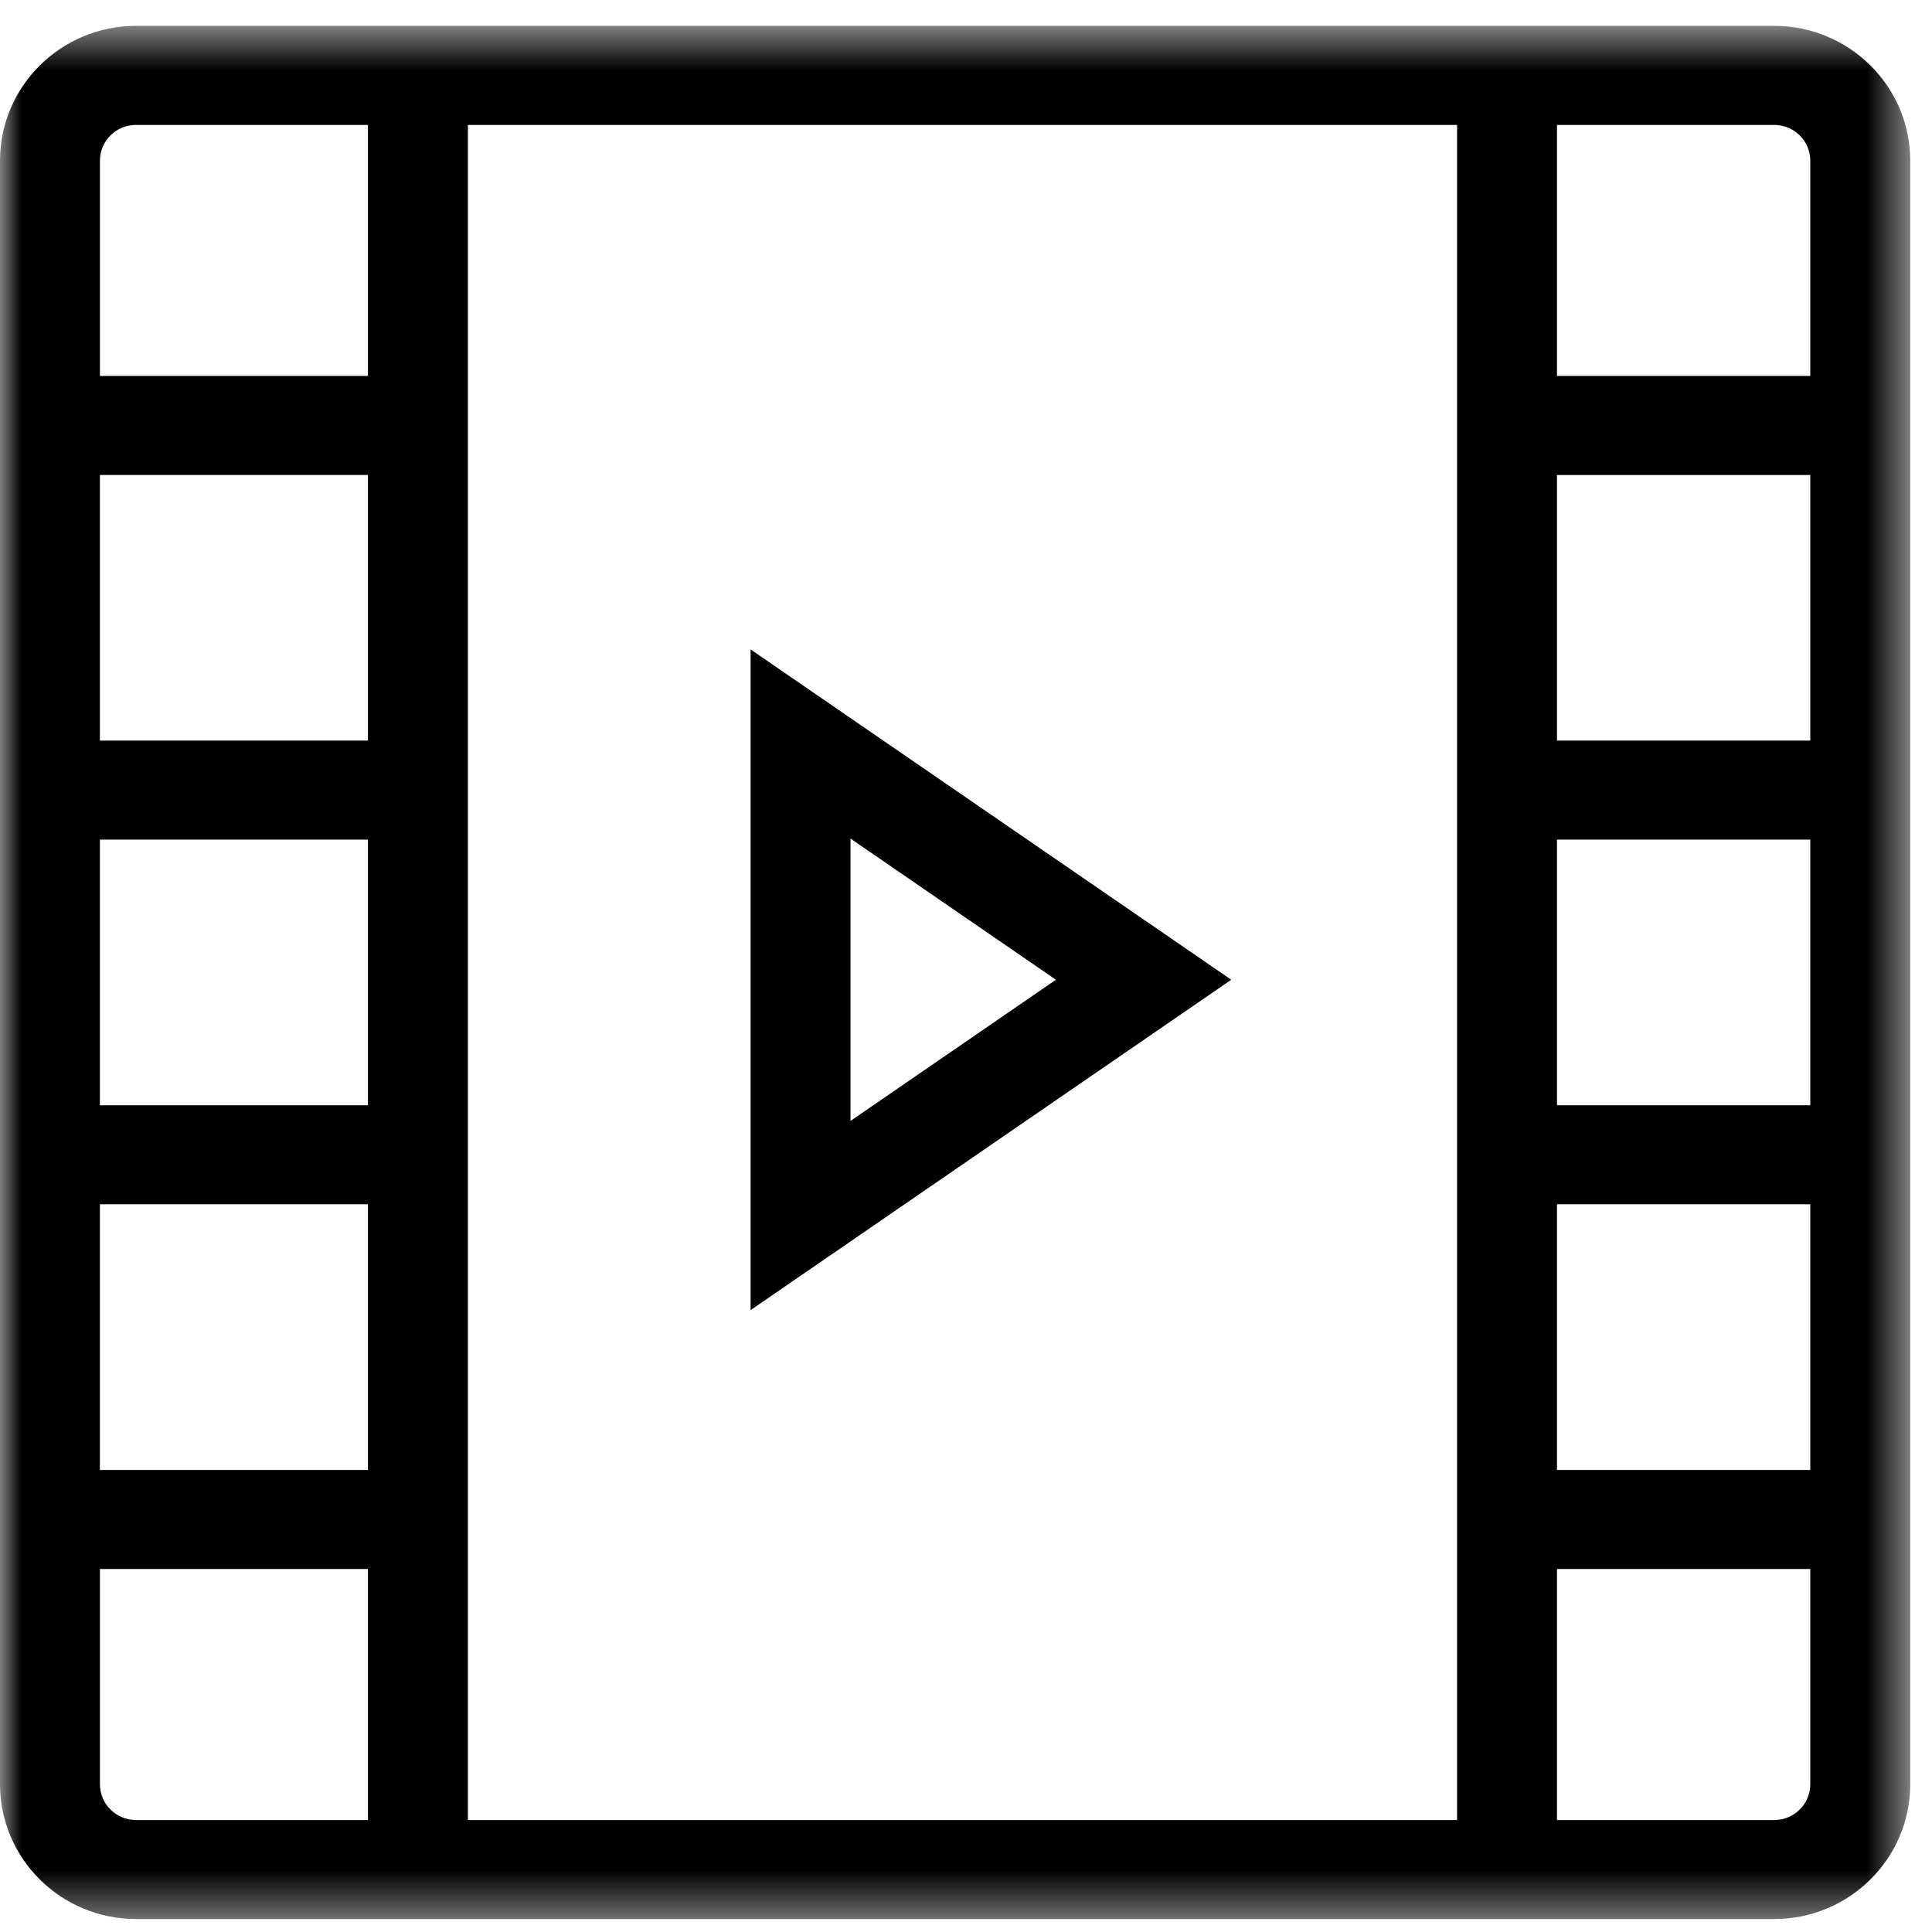
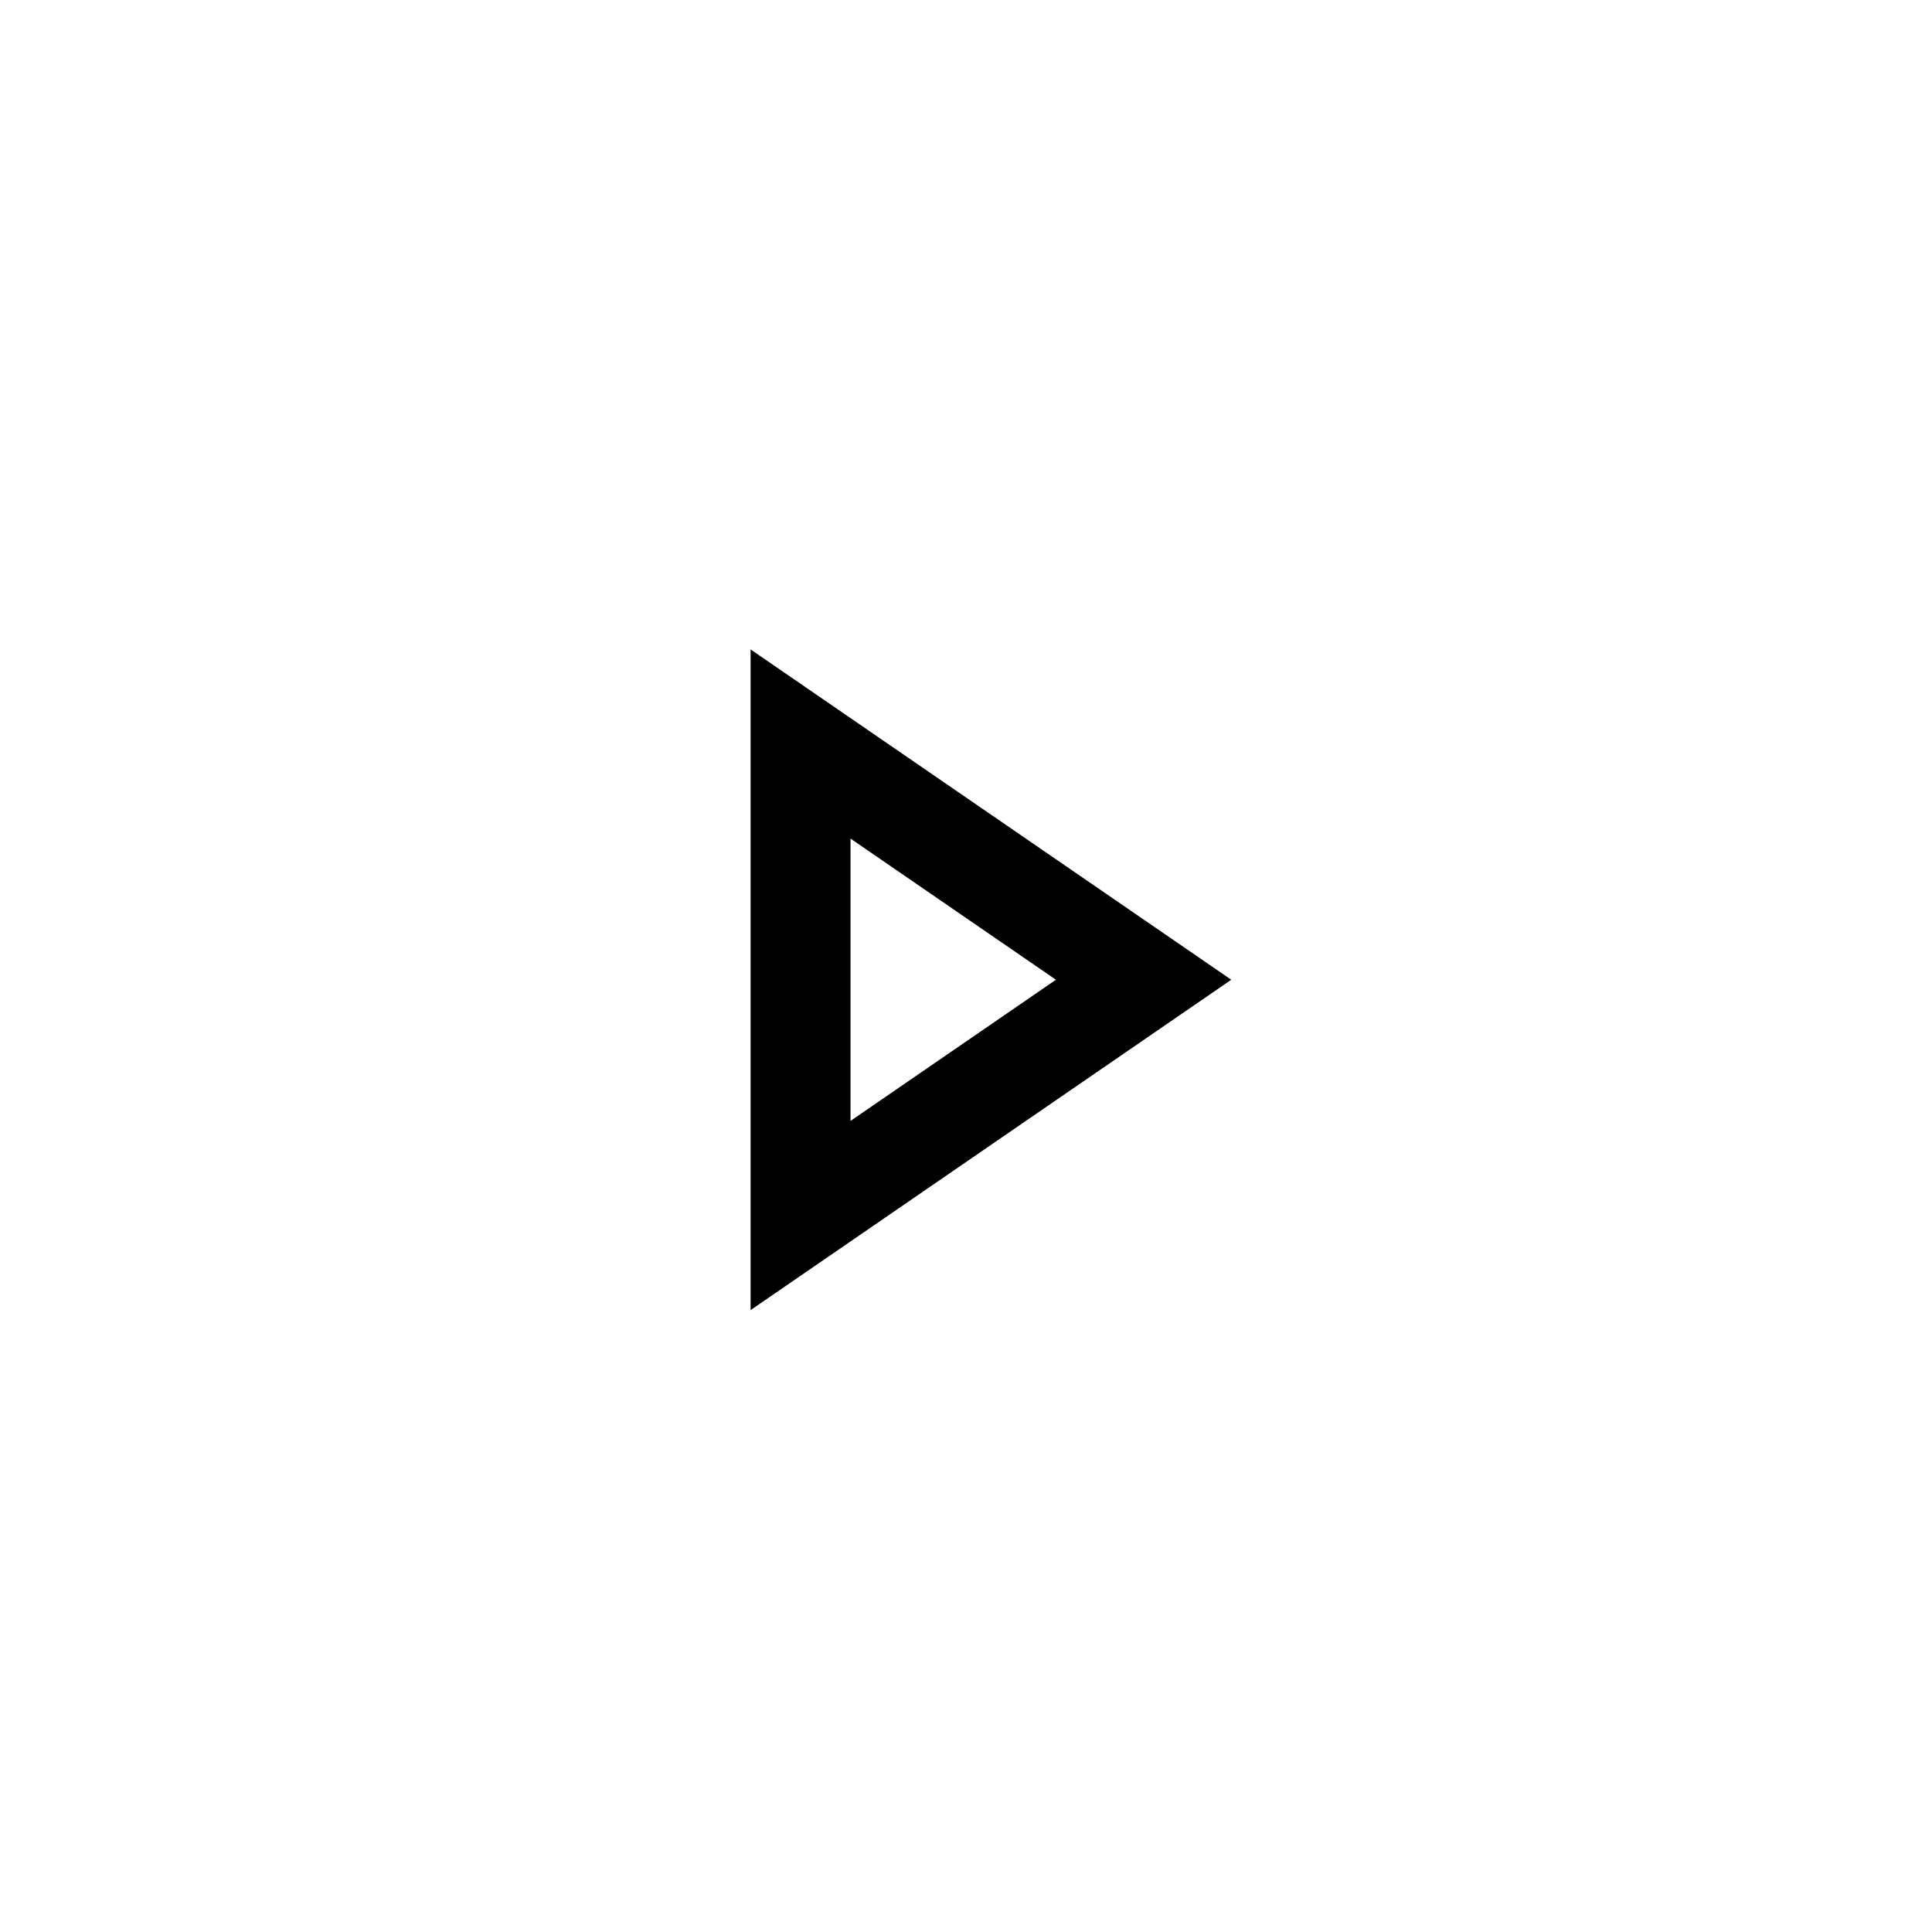
<svg xmlns="http://www.w3.org/2000/svg" xmlns:xlink="http://www.w3.org/1999/xlink" width="44px" height="44px" viewBox="0 0 44 44" version="1.1">
  <title>Group 6</title>
  <desc>Created with Sketch.</desc>
  <defs>
-     <polygon id="path-1" points="0 0.491 43.504 0.491 43.504 43.607 0 43.607" />
-   </defs>
+     </defs>
  <g id="Page-1" stroke="none" stroke-width="1" fill="none" fill-rule="evenodd">
    <g id="2.-Website-de-Stadspoort" transform="translate(-474, -5133)">
      <g id="Group-6" transform="translate(474, 5133)">
        <g id="Group-3" transform="translate(0, 0.098)">
          <mask id="mask-2" fill="white">
            <use xlink:href="#path-1" />
          </mask>
          <g id="Clip-2" />
          <path d="M40.407,41.352 L35.459,41.352 L35.459,35.635 L41.228,35.635 L41.228,40.538 C41.228,40.987 40.86,41.352 40.407,41.352 L40.407,41.352 Z M2.276,40.538 L2.276,35.635 L8.38,35.635 L8.38,41.352 L3.097,41.352 C2.644,41.352 2.276,40.987 2.276,40.538 L2.276,40.538 Z M3.097,2.747 L8.38,2.747 L8.38,8.464 L2.276,8.464 L2.276,3.56 C2.276,3.111 2.644,2.747 3.097,2.747 L3.097,2.747 Z M35.459,16.769 L41.228,16.769 L41.228,10.72 L35.459,10.72 L35.459,16.769 Z M35.459,25.074 L41.228,25.074 L41.228,19.024 L35.459,19.024 L35.459,25.074 Z M35.459,33.379 L41.228,33.379 L41.228,27.329 L35.459,27.329 L35.459,33.379 Z M10.656,41.352 L33.184,41.352 L33.184,2.747 L10.656,2.747 L10.656,41.352 Z M2.275,33.379 L8.38,33.379 L8.38,27.329 L2.275,27.329 L2.275,33.379 Z M2.275,25.074 L8.38,25.074 L8.38,19.024 L2.275,19.024 L2.275,25.074 Z M2.275,16.769 L8.38,16.769 L8.38,10.719 L2.275,10.719 L2.275,16.769 Z M41.228,3.56 L41.228,8.464 L35.459,8.464 L35.459,2.747 L40.407,2.747 C40.86,2.747 41.228,3.111 41.228,3.56 L41.228,3.56 Z M40.407,0.491 L3.097,0.491 C1.389,0.491 -0,1.868 -0,3.56 L-0,40.538 C-0,42.23 1.389,43.607 3.097,43.607 L40.407,43.607 C42.115,43.607 43.504,42.23 43.504,40.538 L43.504,3.56 C43.504,1.868 42.115,0.491 40.407,0.491 L40.407,0.491 Z" id="Fill-1" fill="#000000" mask="url(#mask-2)" />
        </g>
-         <path d="M19.37,19.098 L24.048,22.313 L19.37,25.528 L19.37,19.098 Z M17.094,14.79 L17.094,29.837 L28.041,22.313 L17.094,14.79 Z" id="Fill-4" fill="#000000" />
+         <path d="M19.37,19.098 L24.048,22.313 L19.37,25.528 L19.37,19.098 Z M17.094,14.79 L17.094,29.837 L28.041,22.313 Z" id="Fill-4" fill="#000000" />
      </g>
    </g>
  </g>
</svg>